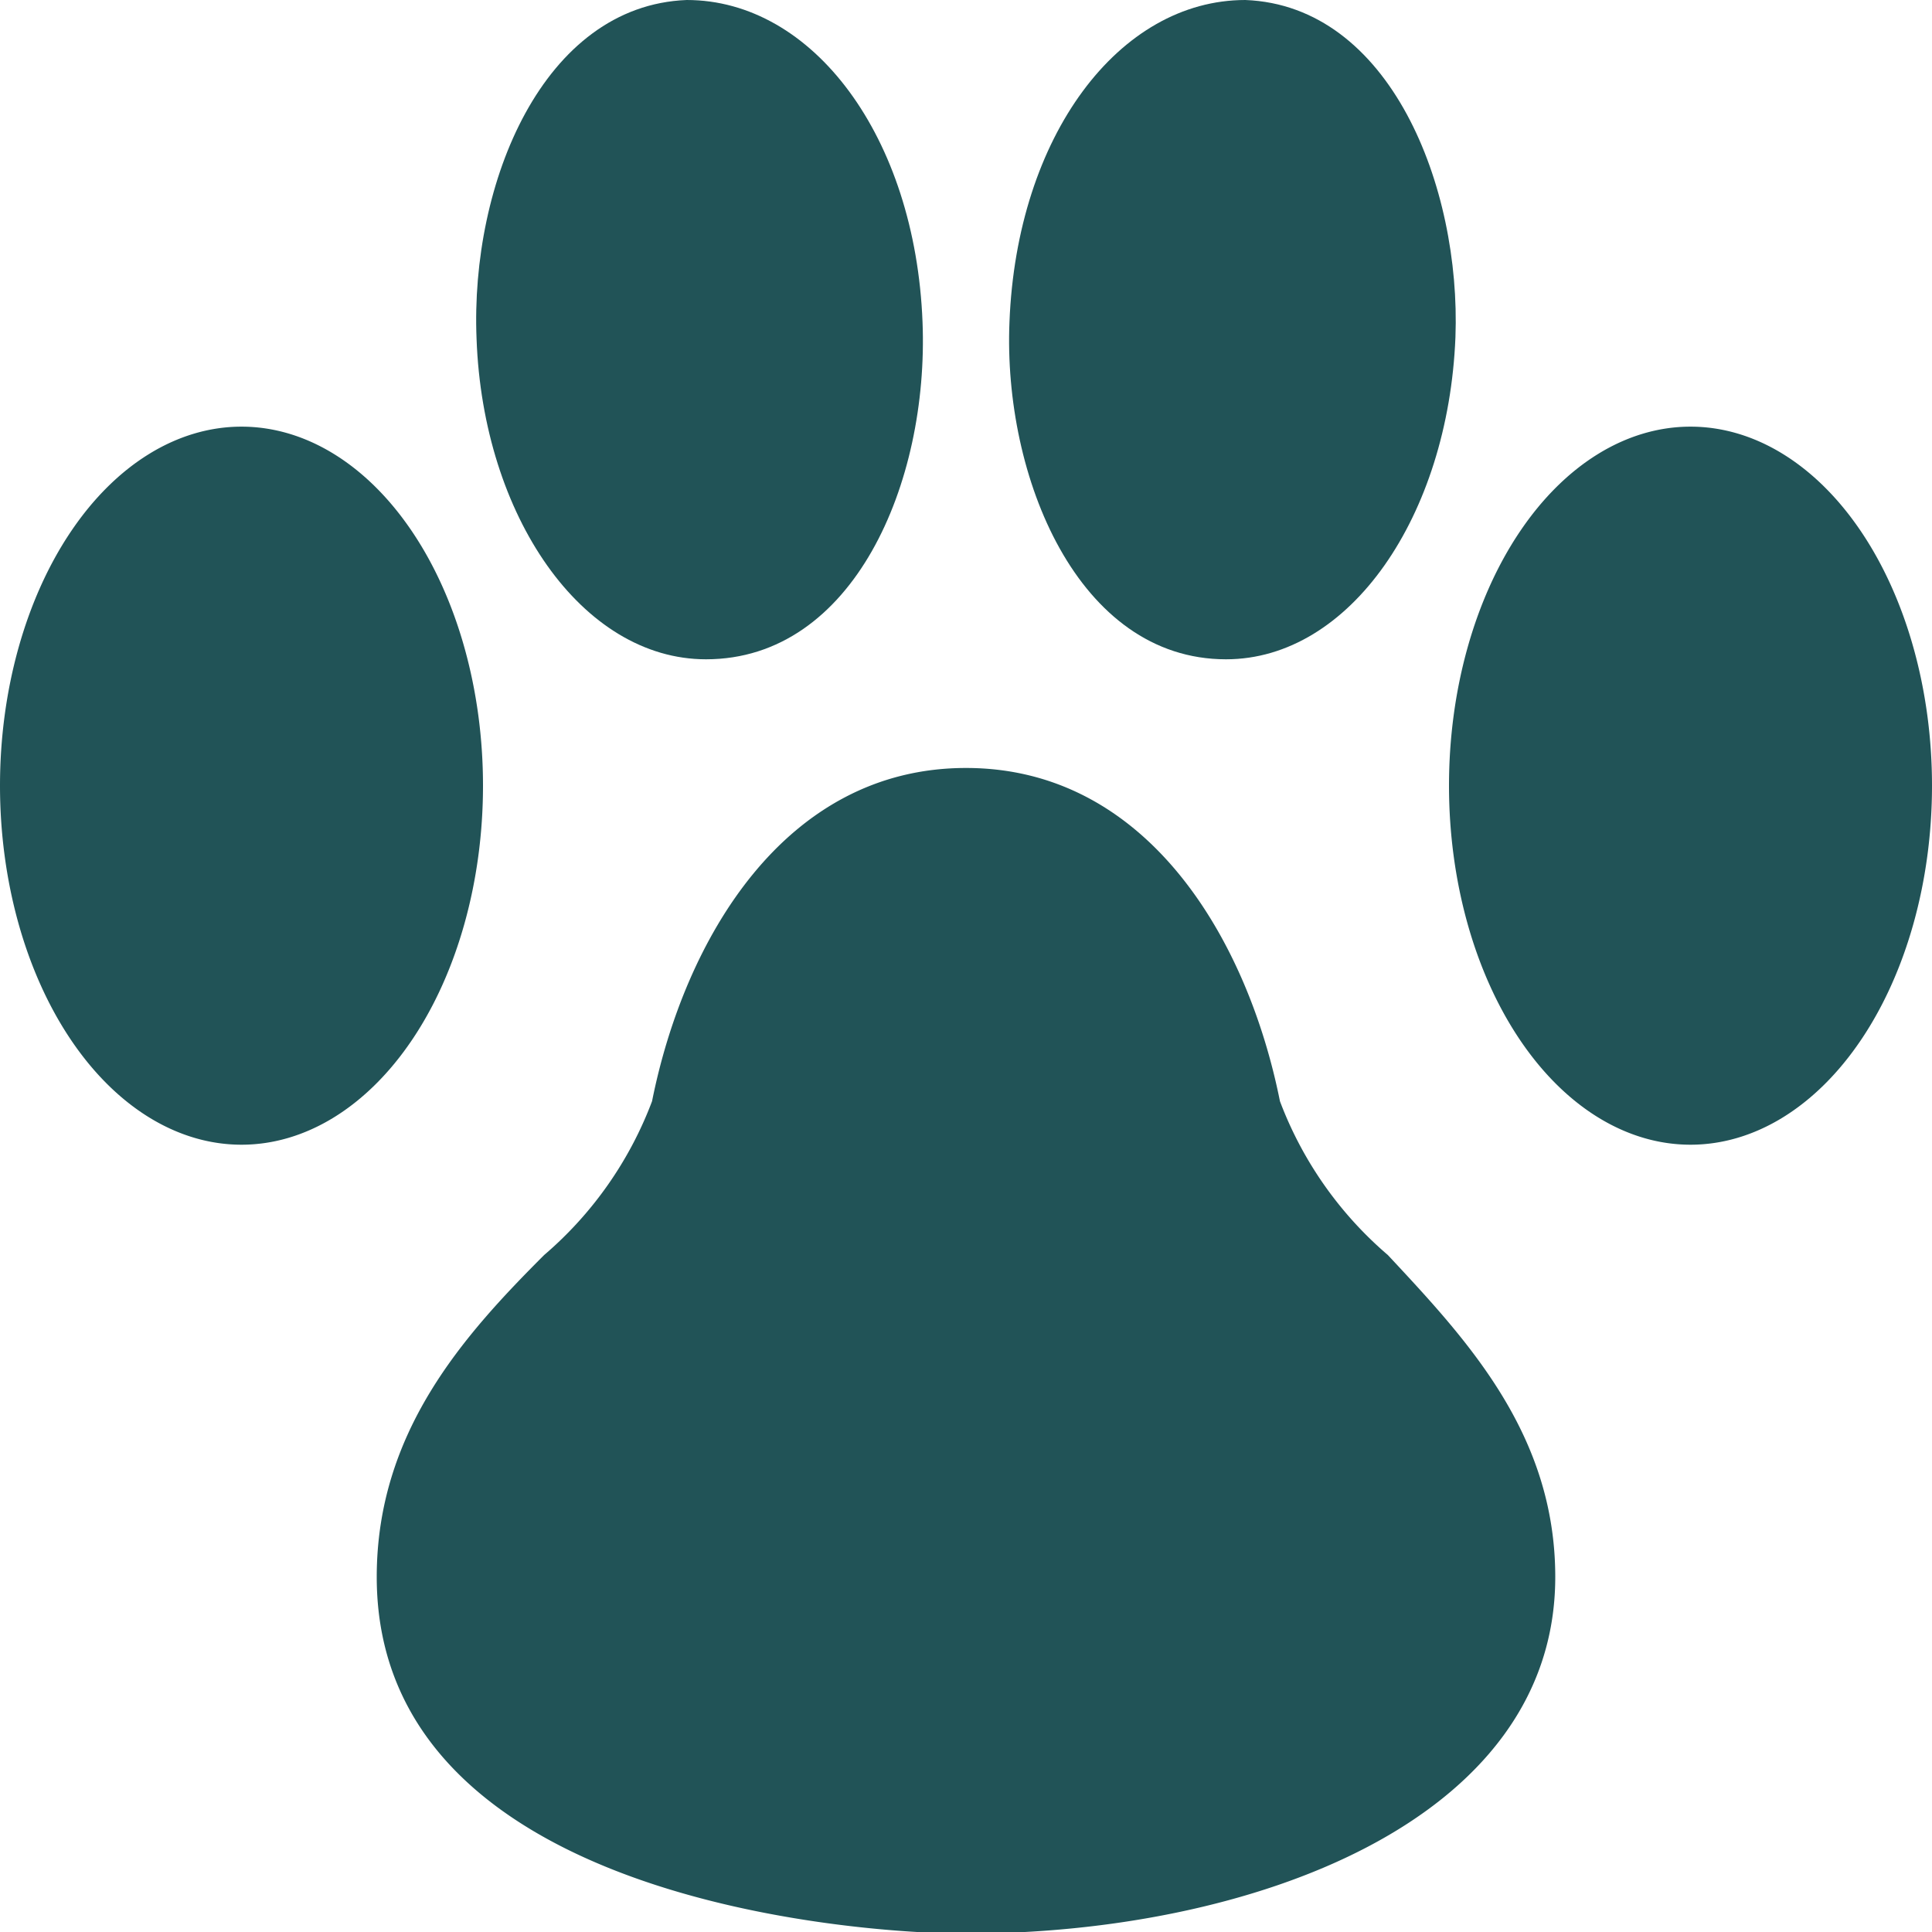
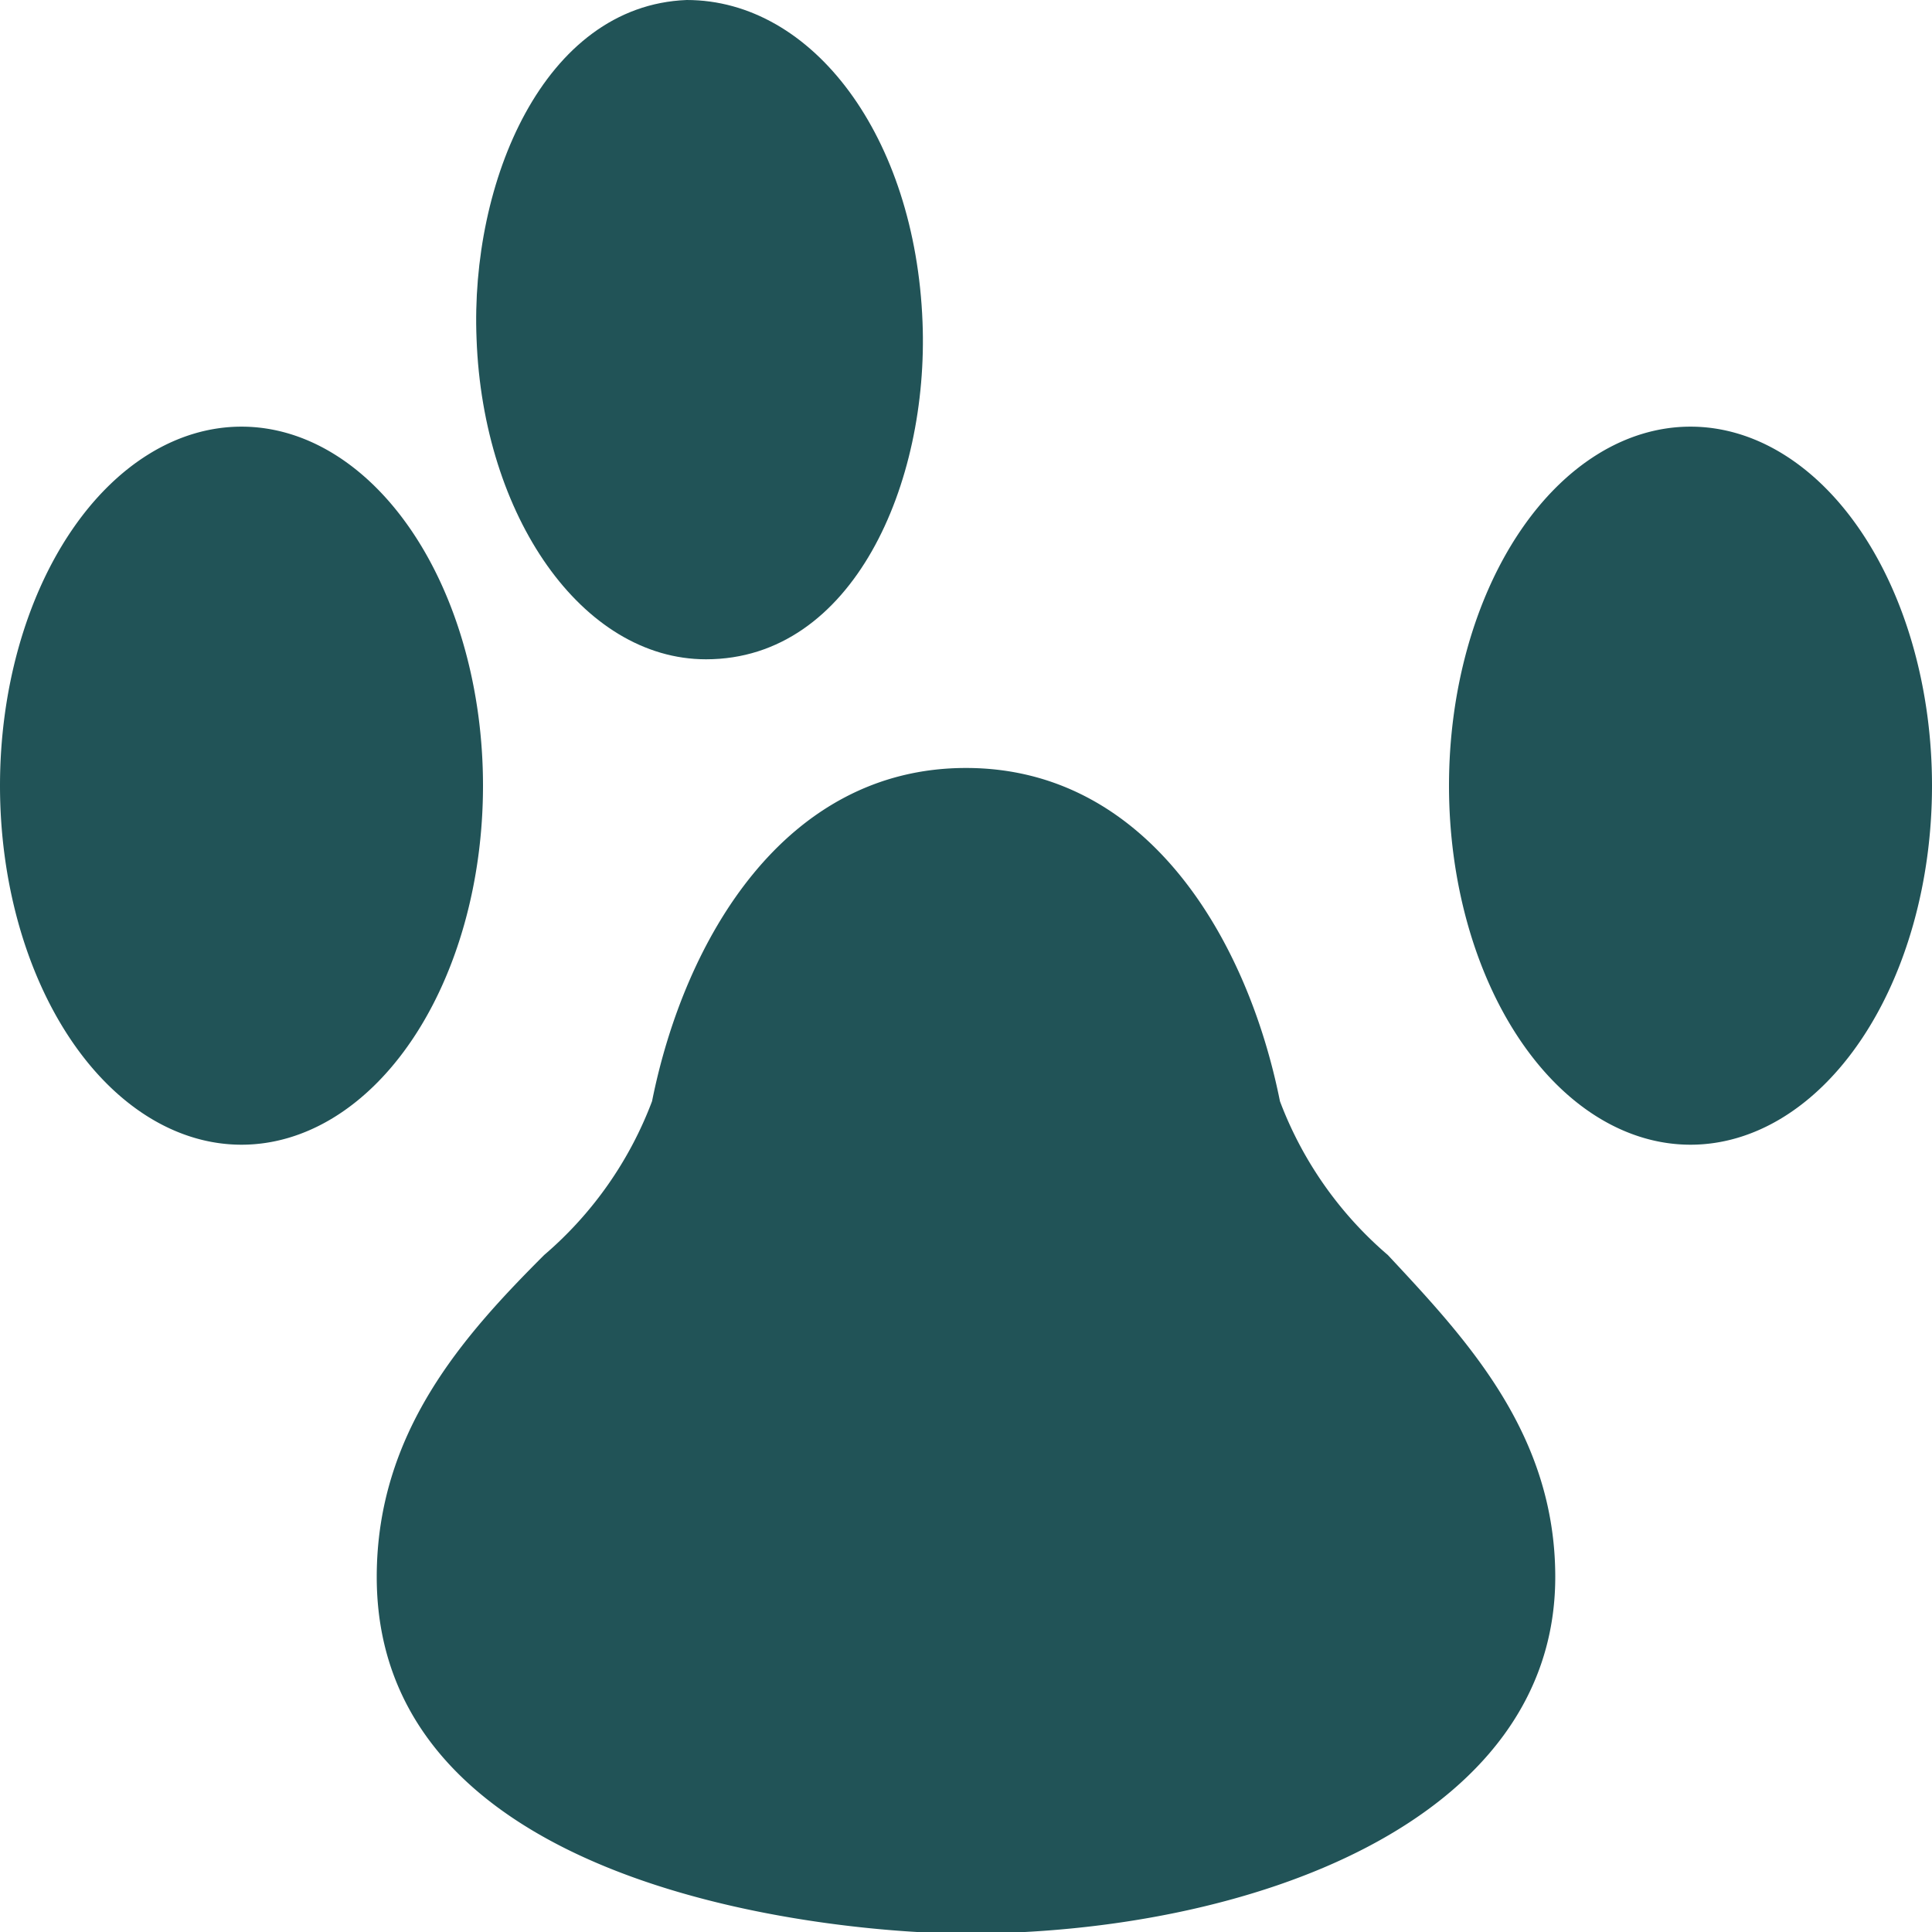
<svg xmlns="http://www.w3.org/2000/svg" id="Pets-Paw--Streamline-Ultimate" viewBox="0 0 24 24">
  <desc>
    Pets Paw Streamline Icon: https://streamlinehq.com
  </desc>
  <g>
    <path stroke-width="1" fill="#215357" d="M0 9.76a3 4.46 0 1 0 6 0 3 4.46 0 1 0 -6 0" />
    <path stroke-width="1" fill="#215357" d="M8.77 8.19C10.6 8.19 11.54 6 11.46 4c-0.09 -2.3 -1.36 -4 -2.93 -4 -1.78 0.07 -2.69 2.27 -2.61 4.21 0.08 2.2 1.31 3.98 2.85 3.98Z" />
    <path stroke-width="1" fill="#215357" d="M18 9.76a3 4.46 0 1 0 6 0 3 4.46 0 1 0 -6 0" />
-     <path stroke-width="1" fill="#215357" d="M15.23 8.19c1.54 0 2.76 -1.78 2.85 -4 0.07 -1.87 -0.81 -4.12 -2.61 -4.19 -1.57 0 -2.84 1.69 -2.93 4 -0.08 1.92 0.85 4.19 2.69 4.19Z" />
    <path stroke-width="1" fill="#215357" d="M15.9 13.68c-0.4 -2 -1.64 -4.14 -3.9 -4.14s-3.5 2.14 -3.9 4.14a4.69 4.69 0 0 1 -1.34 1.91c-1 1 -2.08 2.2 -2.08 4 0 4 5.94 4.43 7.32 4.43 3.53 0 7.32 -1.39 7.32 -4.43 0 -1.78 -1.1 -2.95 -2.08 -4a4.69 4.69 0 0 1 -1.34 -1.91Z" />
  </g>
</svg>